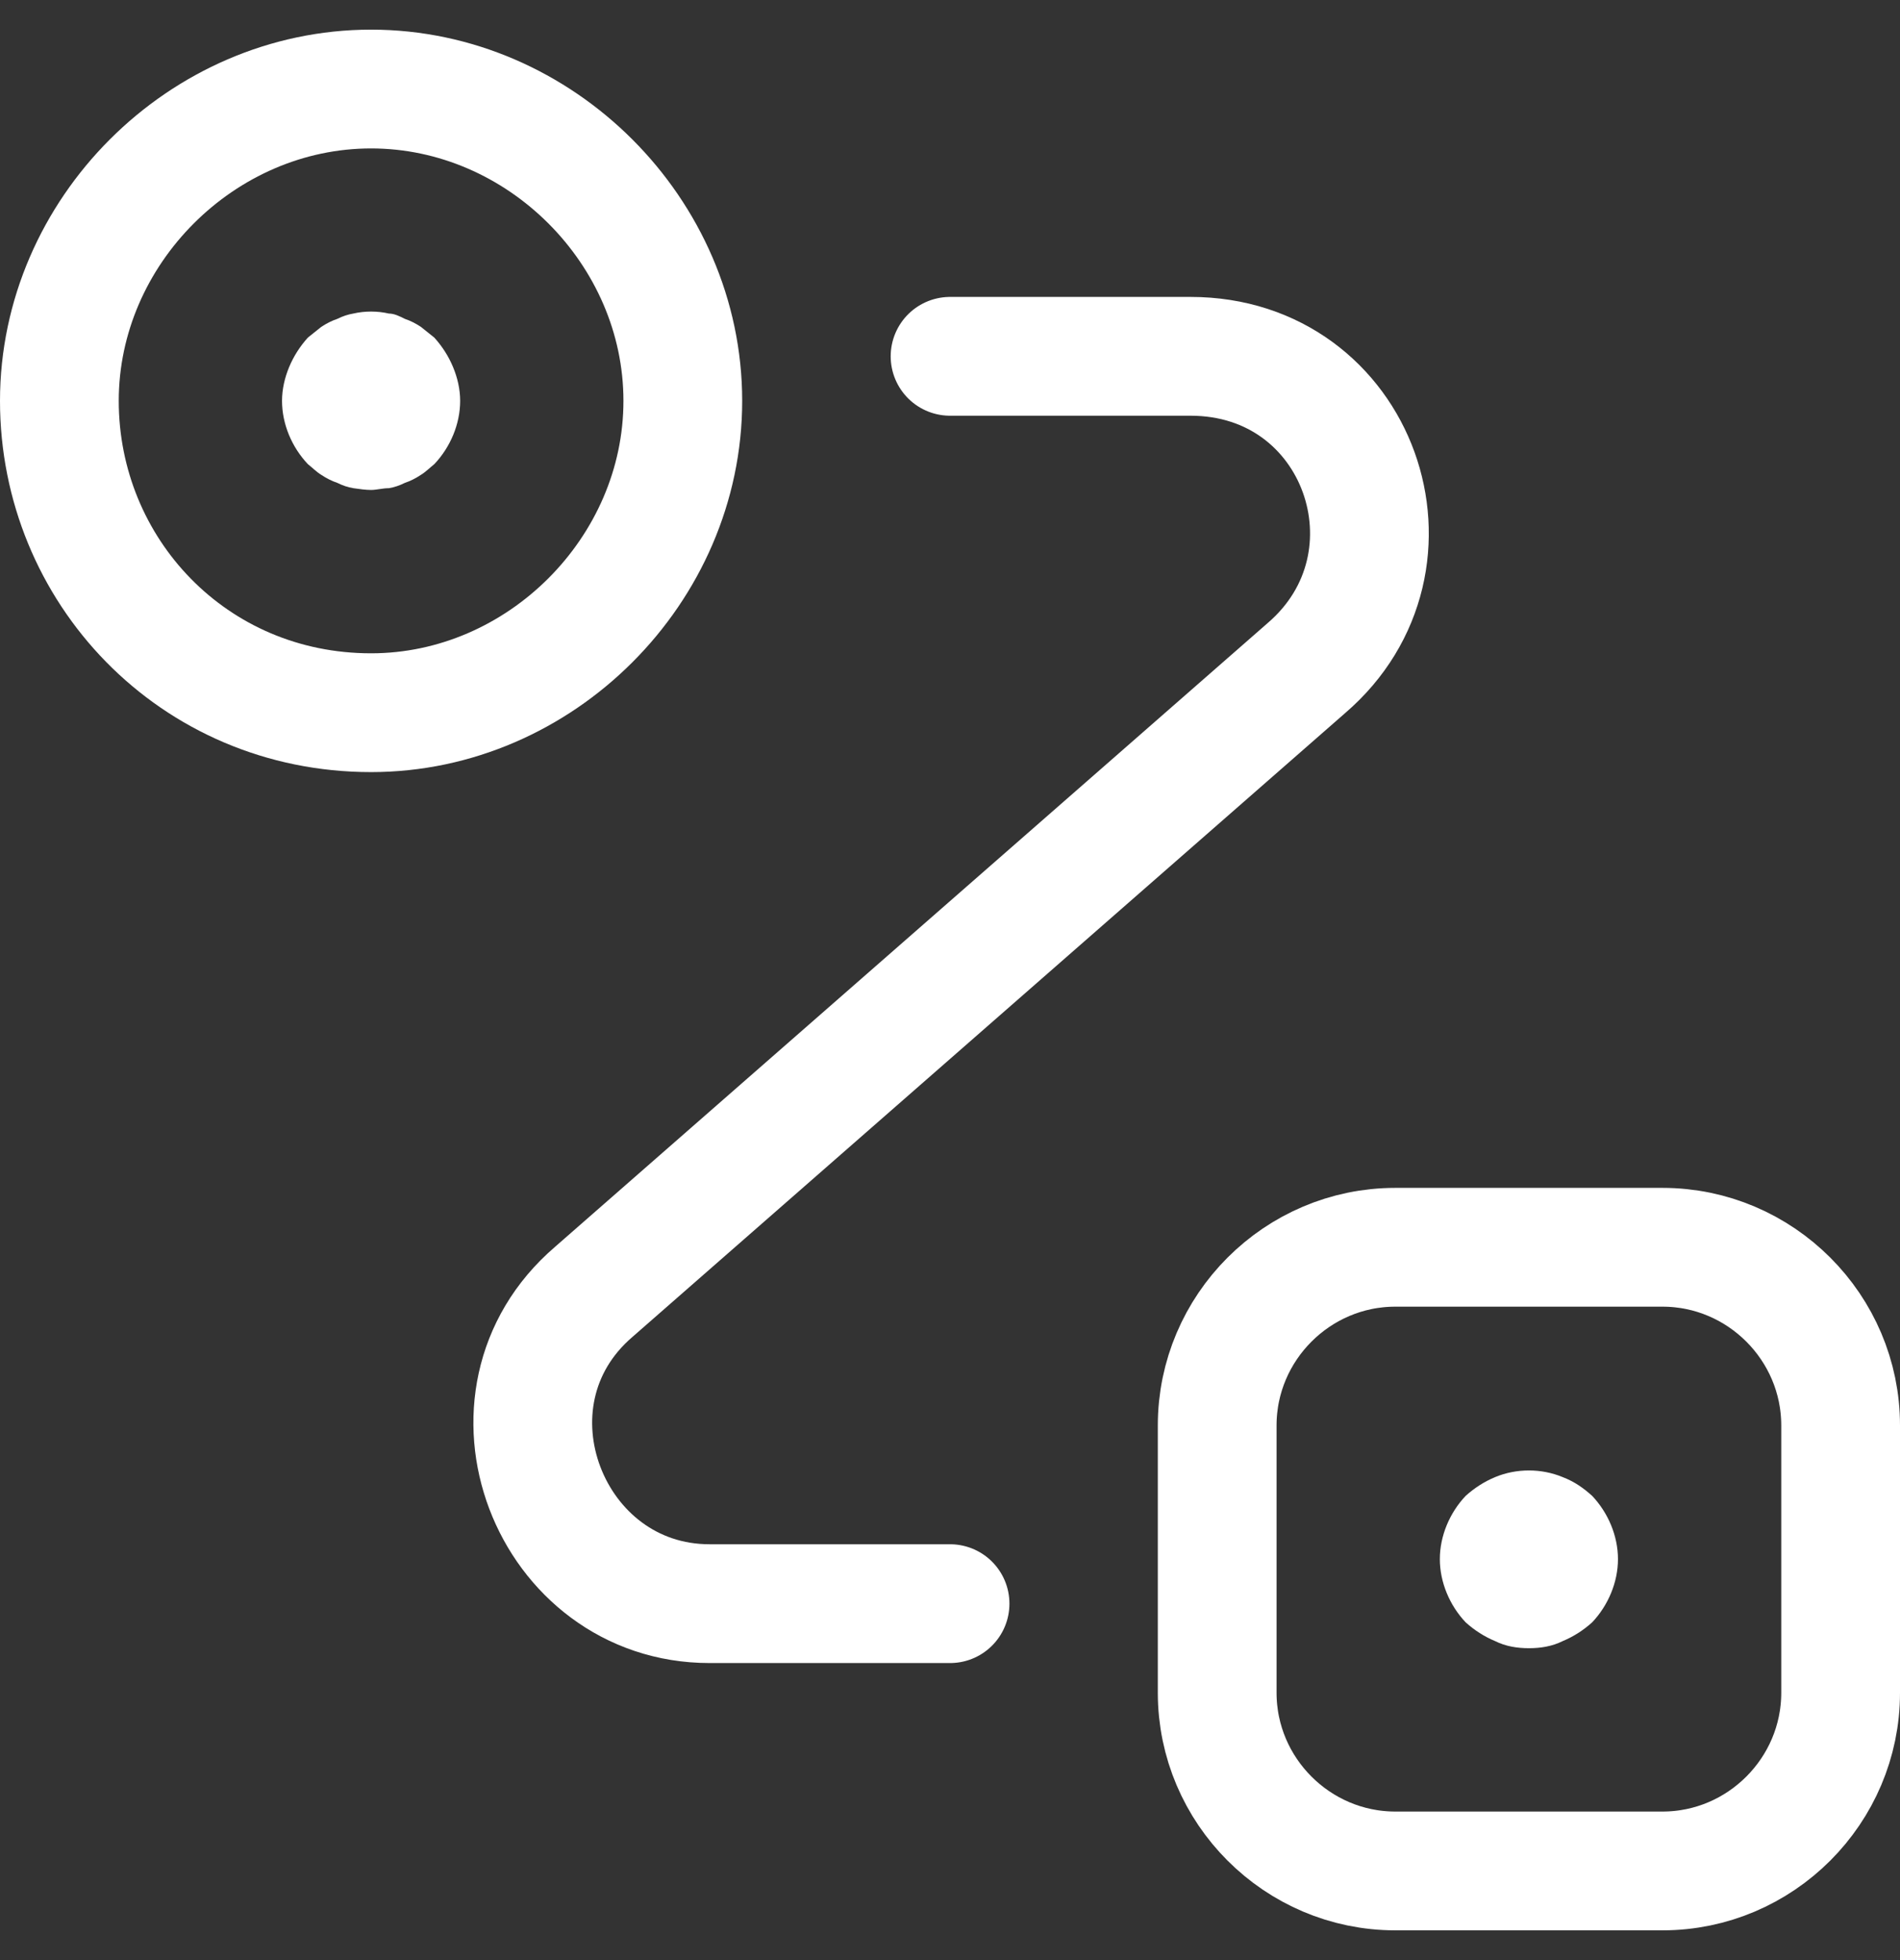
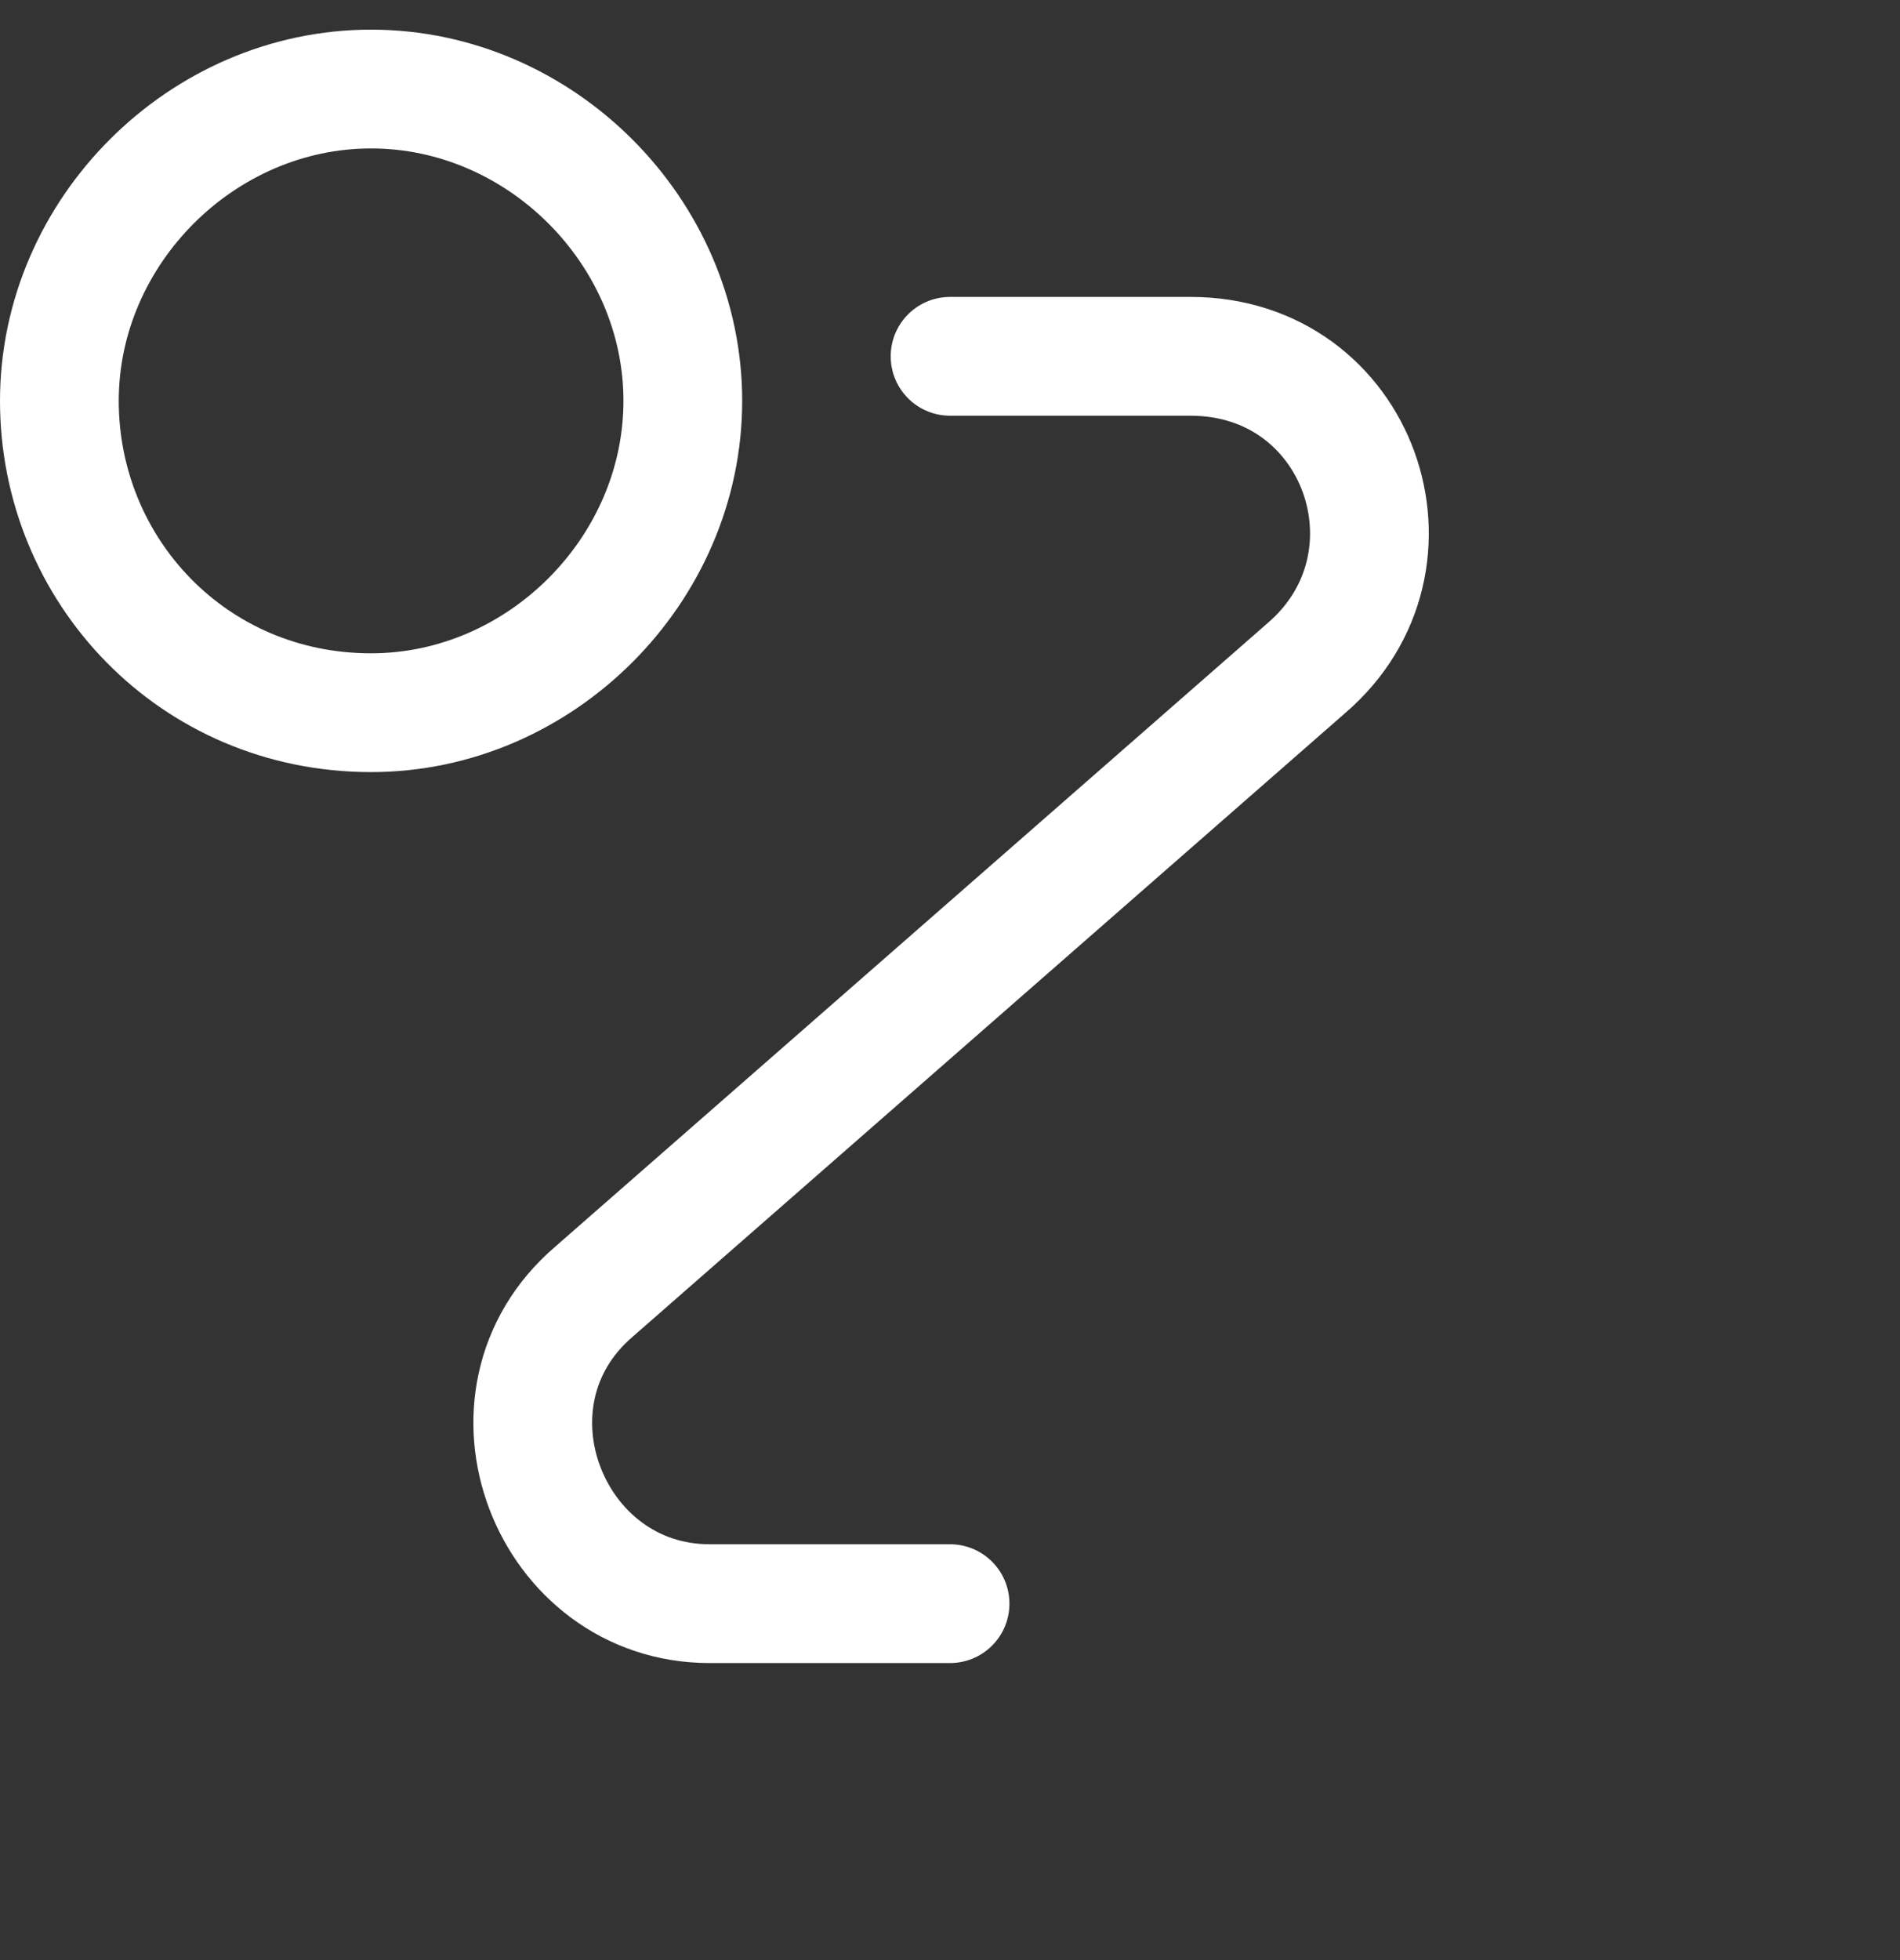
<svg xmlns="http://www.w3.org/2000/svg" width="32" height="33" viewBox="0 0 32 33" fill="none">
  <rect x="0" y="0" width="32" height="33" fill="#333333" stroke="none" />
  <path d="M6.25 11.999C9.1 11.999 11.5 9.599 11.5 6.749C11.5 3.899 9.1 1.499 6.25 1.499C3.4 1.499 1 3.899 1 6.749C1 9.599 3.25 11.999 6.25 11.999Z" stroke="white" stroke-width="2" />
-   <path d="M23.5 20.999H28C29.65 20.999 31 22.349 31 23.999V28.499C31 30.149 29.65 31.499 28 31.499H23.5C21.85 31.499 20.5 30.149 20.5 28.499V23.999C20.5 22.349 21.85 20.999 23.5 20.999Z" stroke="white" stroke-width="2" />
  <path d="M16.001 5.999H20.051C22.901 5.999 24.101 9.449 22.001 11.249L10.001 21.749C7.901 23.549 9.251 26.999 11.951 26.999H16.001" stroke="white" stroke-width="2" stroke-linecap="round" stroke-linejoin="round" />
-   <path d="M6.25 8.249C6.16 8.249 6.055 8.234 5.95 8.219C5.86 8.204 5.77 8.174 5.68 8.129C5.59 8.099 5.5 8.054 5.41 7.994C5.335 7.949 5.26 7.874 5.185 7.814C4.915 7.529 4.75 7.139 4.75 6.749C4.75 6.554 4.795 6.359 4.87 6.179C4.945 5.999 5.05 5.834 5.185 5.684C5.26 5.624 5.335 5.564 5.41 5.504C5.5 5.444 5.59 5.399 5.68 5.369C5.77 5.324 5.86 5.294 5.95 5.279C6.145 5.234 6.355 5.234 6.55 5.279C6.64 5.279 6.73 5.324 6.82 5.369C6.91 5.399 7 5.444 7.09 5.504C7.165 5.564 7.24 5.624 7.315 5.684C7.45 5.834 7.555 5.999 7.63 6.179C7.705 6.359 7.75 6.554 7.75 6.749C7.75 7.139 7.585 7.529 7.315 7.814C7.24 7.874 7.165 7.949 7.09 7.994C7 8.054 6.91 8.099 6.82 8.129C6.73 8.174 6.64 8.204 6.55 8.219C6.445 8.219 6.34 8.249 6.25 8.249Z" fill="white" />
-   <path d="M25.75 27.749C25.555 27.749 25.36 27.719 25.18 27.629C25 27.554 24.835 27.449 24.685 27.314C24.415 27.029 24.25 26.639 24.25 26.249C24.25 25.859 24.415 25.469 24.685 25.184C24.835 25.049 25 24.944 25.18 24.869C25.54 24.719 25.96 24.719 26.32 24.869C26.515 24.944 26.665 25.049 26.815 25.184C27.085 25.469 27.25 25.859 27.25 26.249C27.25 26.639 27.085 27.029 26.815 27.314C26.665 27.449 26.5 27.554 26.32 27.629C26.14 27.719 25.945 27.749 25.75 27.749Z" fill="white" />
</svg>